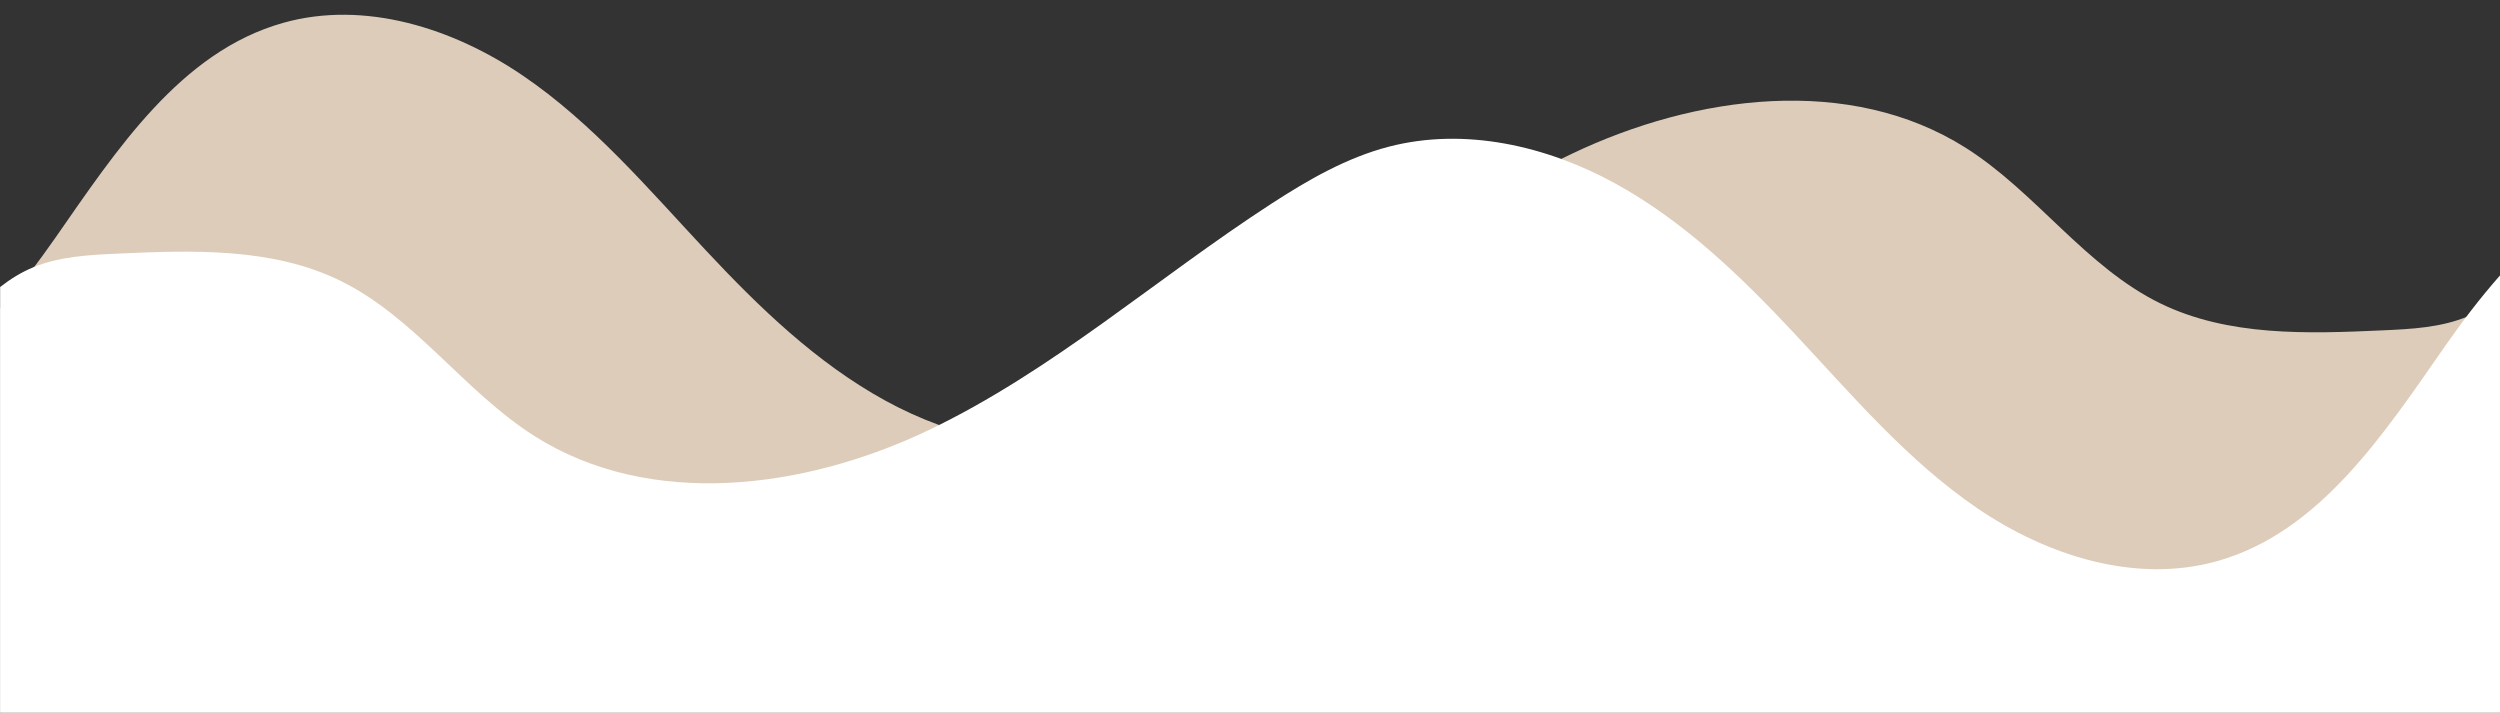
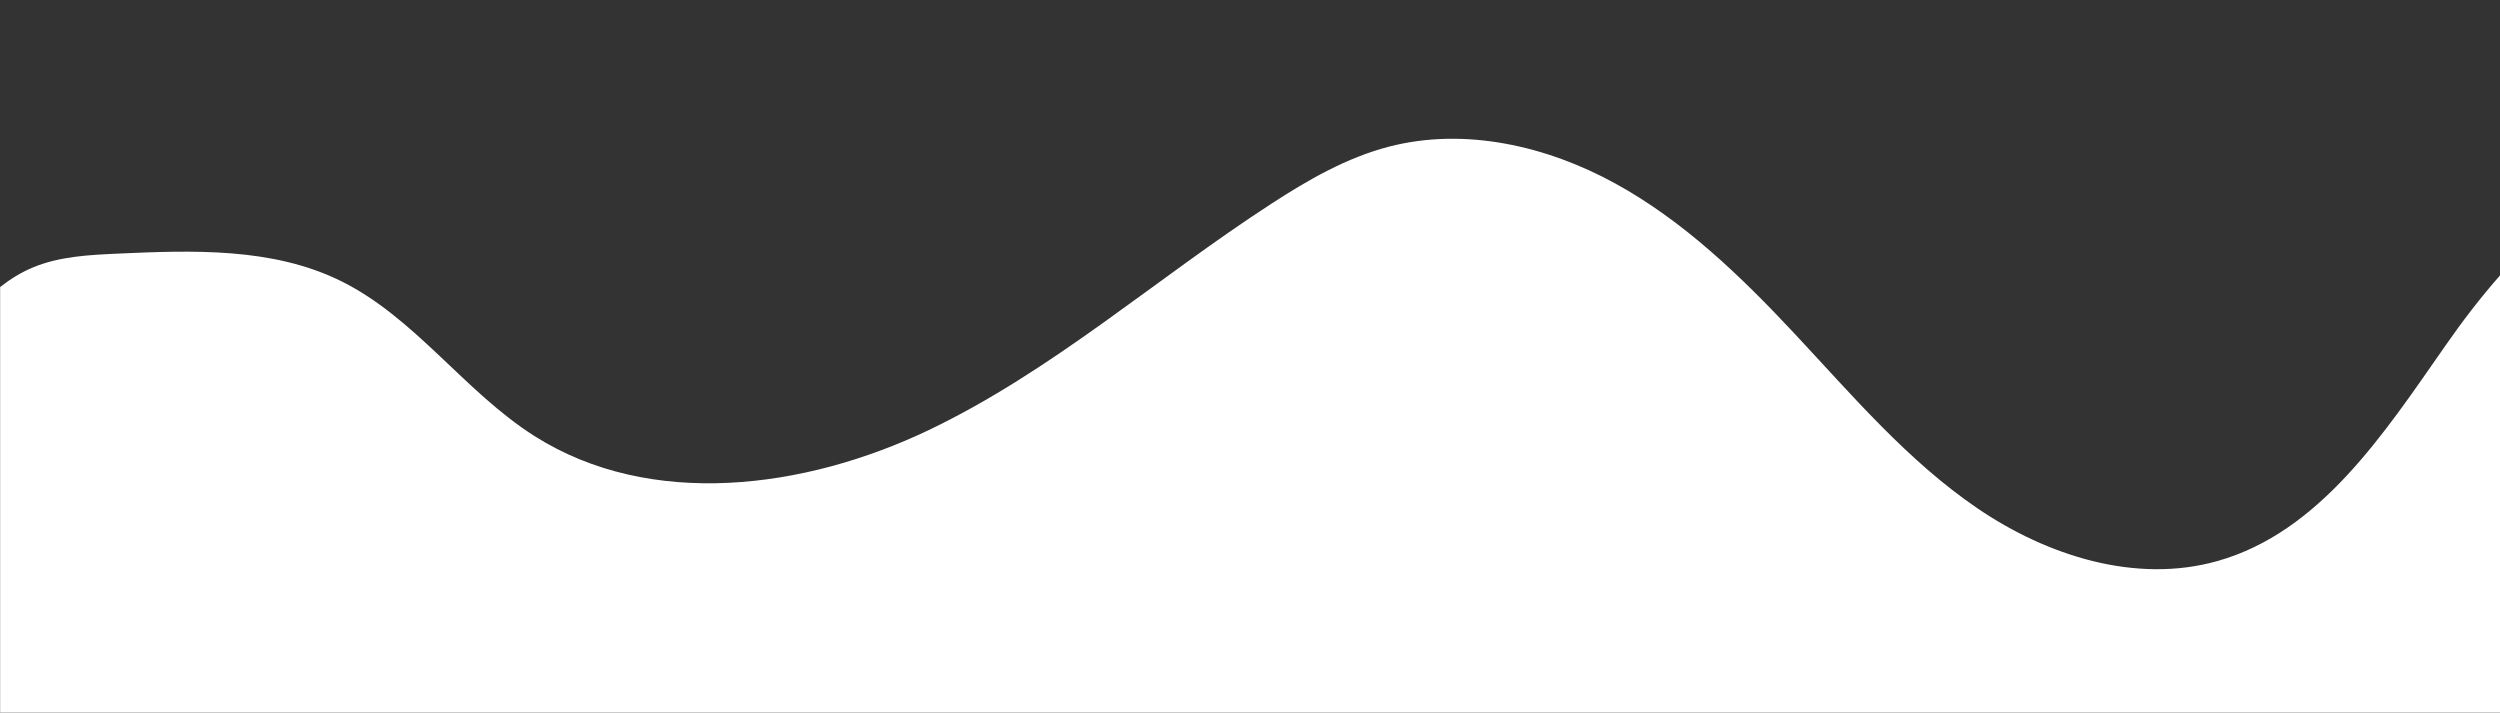
<svg xmlns="http://www.w3.org/2000/svg" fill="#000000" height="216.3" preserveAspectRatio="xMidYMid meet" version="1" viewBox="120.5 389.6 758.9 216.3" width="758.9" zoomAndPan="magnify">
  <rect x="120.5" y="389.6" width="758.9" height="216.3" fill="#333333" stroke="none" />
  <g>
    <g id="change1_1">
-       <path d="M879.47,605.92v-112v-14.18c-3.06,2.38-6.35,4.44-9.96,5.95c-8.06,3.35-17,3.8-25.72,4.19 c-22.87,1.04-46.85,1.87-67.44-8.16c-22.76-11.09-37.76-33.72-59.15-47.26c-35.19-22.26-82.02-16.1-119.59,1.84 c-37.57,17.94-69.16,46.1-104.09,68.76c-11.13,7.22-22.8,13.96-35.64,17.29c-22.99,5.96-47.85,0.27-68.67-11.16 c-20.82-11.43-38.18-28.2-54.41-45.55c-17.54-18.74-34.33-38.62-55.54-53.06c-21.21-14.45-48.1-22.99-72.81-16.04 c-31.19,8.77-50.64,38.71-69.17,65.28c-5.08,7.29-10.66,14.64-16.73,21.51v122.6H879.47z" fill="#ddccb9" />
-     </g>
+       </g>
    <g id="change2_1">
      <path d="M793.56,559.93c-24.71,6.95-51.6-1.59-72.81-16.04c-21.21-14.45-38.01-34.32-55.54-53.06 c-16.23-17.35-33.58-34.12-54.41-45.55c-20.82-11.43-45.67-17.12-68.67-11.16c-12.84,3.33-24.51,10.07-35.64,17.29 c-34.93,22.65-66.52,50.81-104.09,68.76c-37.57,17.94-84.4,24.1-119.59,1.84c-21.4-13.54-36.39-36.17-59.15-47.26 c-20.58-10.02-44.57-9.2-67.44-8.16c-8.72,0.4-17.66,0.84-25.72,4.19c-3.61,1.5-6.9,3.56-9.96,5.95v129.2h758.93V527.5v-54.36 c-6.07,6.86-11.65,14.22-16.73,21.51C844.2,521.22,824.75,551.16,793.56,559.93z" fill="#ffffff" />
    </g>
  </g>
</svg>